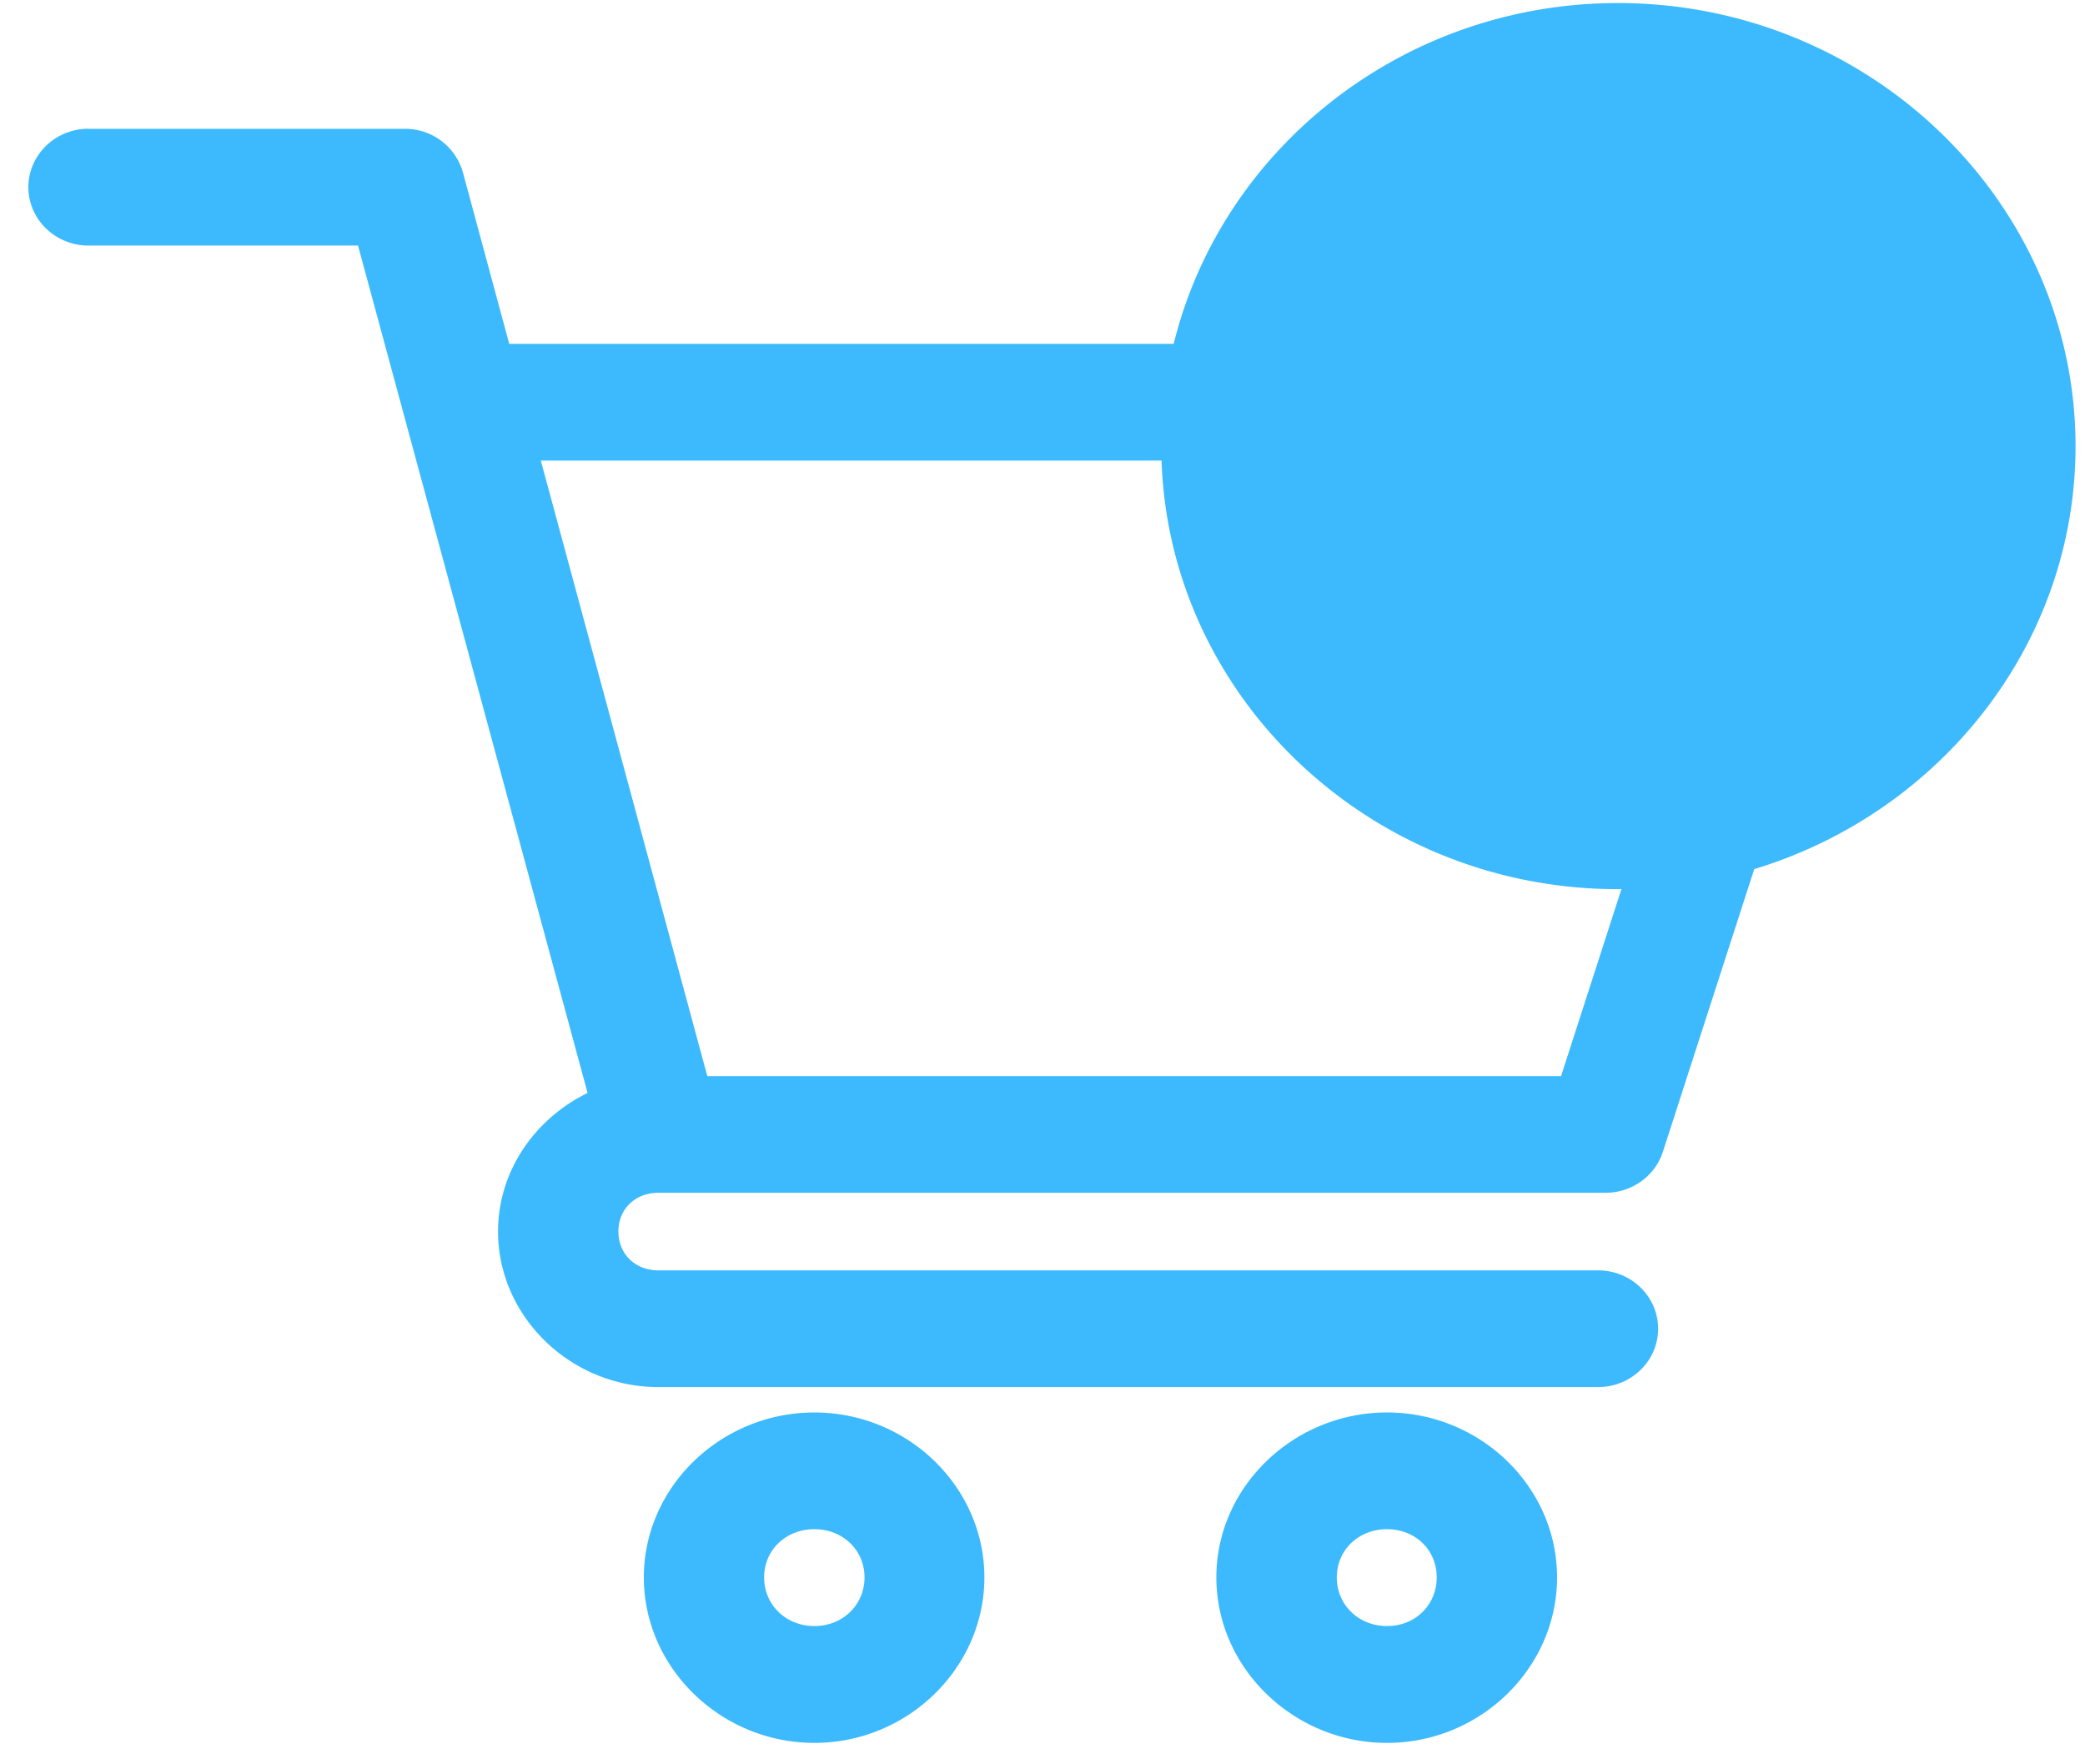
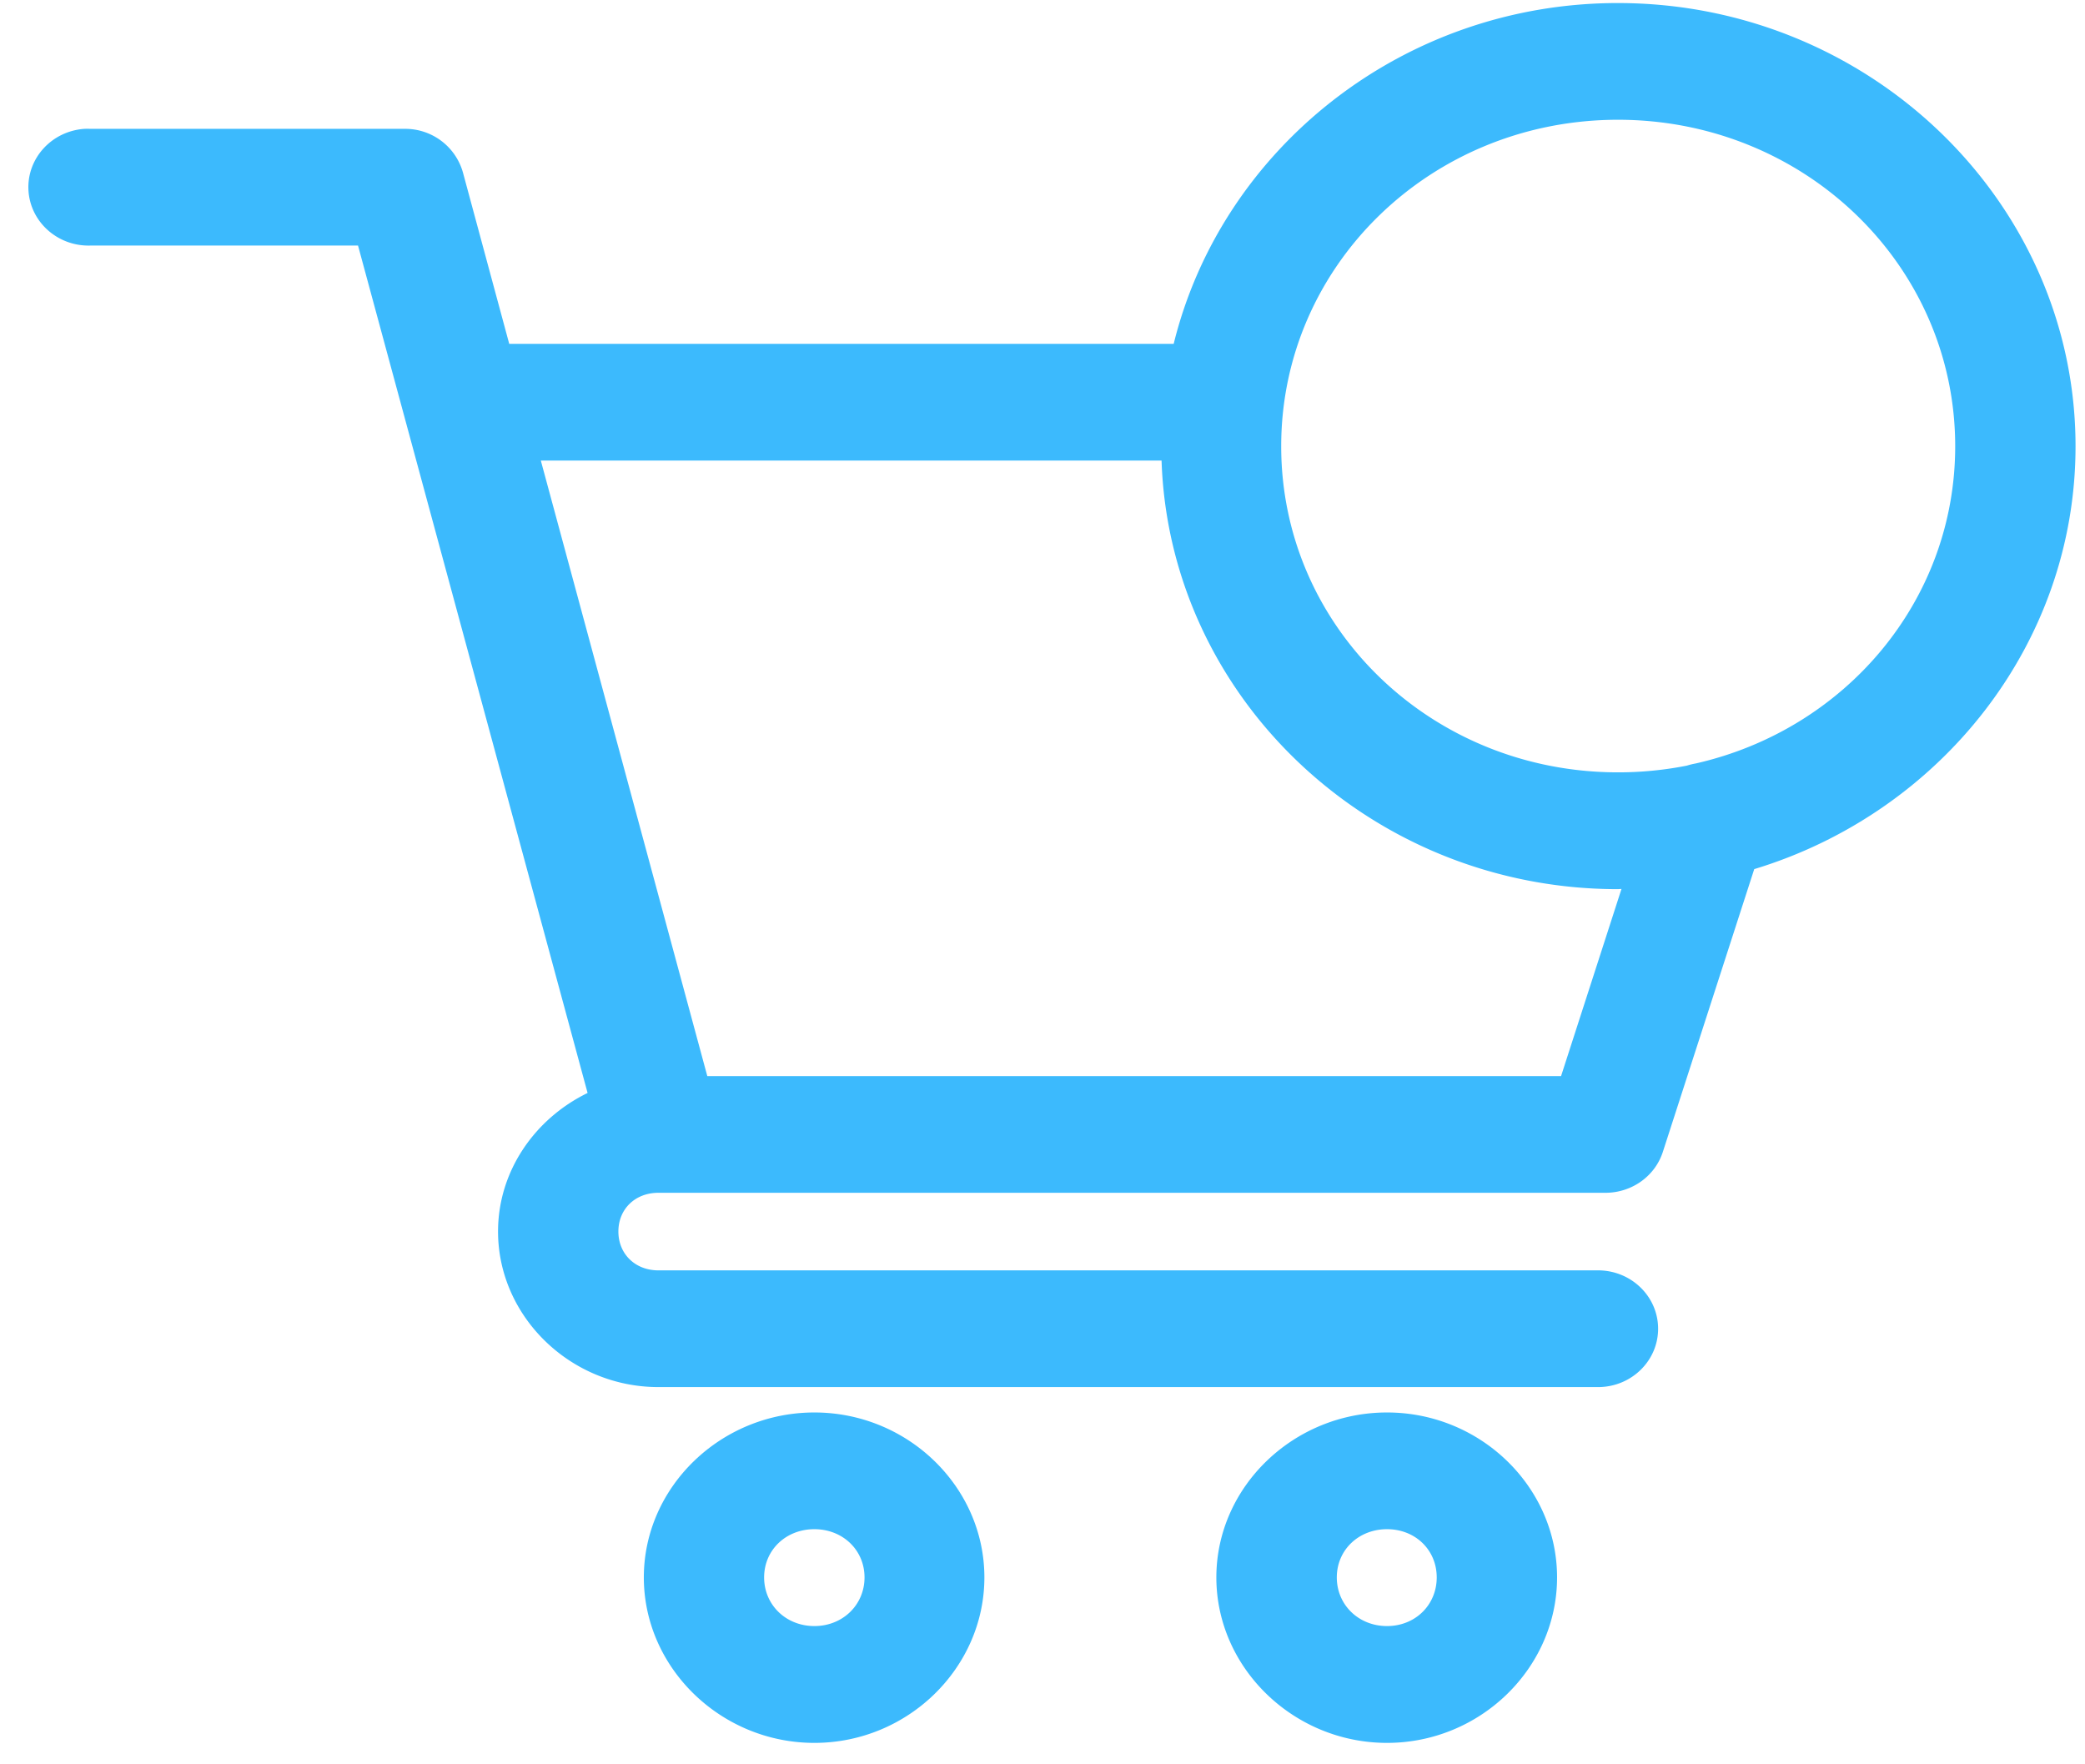
<svg xmlns="http://www.w3.org/2000/svg" width="39" height="33" viewBox="0 0 39 33">
  <g fill="#3CBAFD" fill-rule="evenodd">
    <path d="M30.264.057c-4.028 0-7.413 2.729-8.31 6.374H9.525l-.866-3.206A1.12 1.12 0 0 0 7.57 2.41H1.687a1.161 1.161 0 0 0-.108 0C.968 2.452.503 2.96.532 3.553c.03.593.542 1.056 1.155 1.04h5.01l4.294 15.85c-.985.479-1.675 1.46-1.675 2.591 0 1.592 1.357 2.91 2.999 2.91h17.6c.612-.013 1.1-.498 1.1-1.091 0-.594-.488-1.079-1.1-1.092h-17.6c-.434 0-.748-.307-.748-.727s.314-.724.748-.724h17.716c.492-.001.926-.31 1.073-.766l1.709-5.288c3.474-1.054 6.01-4.203 6.01-7.909 0-4.564-3.849-8.29-8.559-8.29zm0 2.183c3.494 0 6.308 2.723 6.308 6.107 0 2.899-2.066 5.302-4.854 5.933-.056.01-.11.023-.163.04a6.608 6.608 0 0 1-1.29.126c-3.495 0-6.3-2.715-6.3-6.099 0-3.384 2.805-6.107 6.3-6.107zM10.116 8.614h11.611c.147 4.44 3.92 8.017 8.537 8.017.023 0 .044-.004.066-.004l-1.13 3.5H13.23L10.116 8.614zm5.117 17.805c-1.747 0-3.19 1.391-3.19 3.085s1.443 3.095 3.19 3.095c1.747 0 3.18-1.401 3.18-3.095 0-1.694-1.433-3.085-3.18-3.085zm10.711 0c-1.747 0-3.192 1.391-3.192 3.085s1.445 3.095 3.192 3.095 3.181-1.401 3.181-3.095c0-1.694-1.434-3.085-3.18-3.085zm-10.711 2.183c.53 0 .938.389.938.902s-.407.91-.938.91c-.532 0-.94-.397-.94-.91s.408-.902.94-.902zm10.711 0c.531 0 .93.389.93.902s-.399.91-.93.91-.939-.397-.939-.91.408-.902.94-.902z" fill-rule="nonzero" />
-     <ellipse cx="30.491" cy="8.25" rx="7.8" ry="7.563" />
  </g>
</svg>